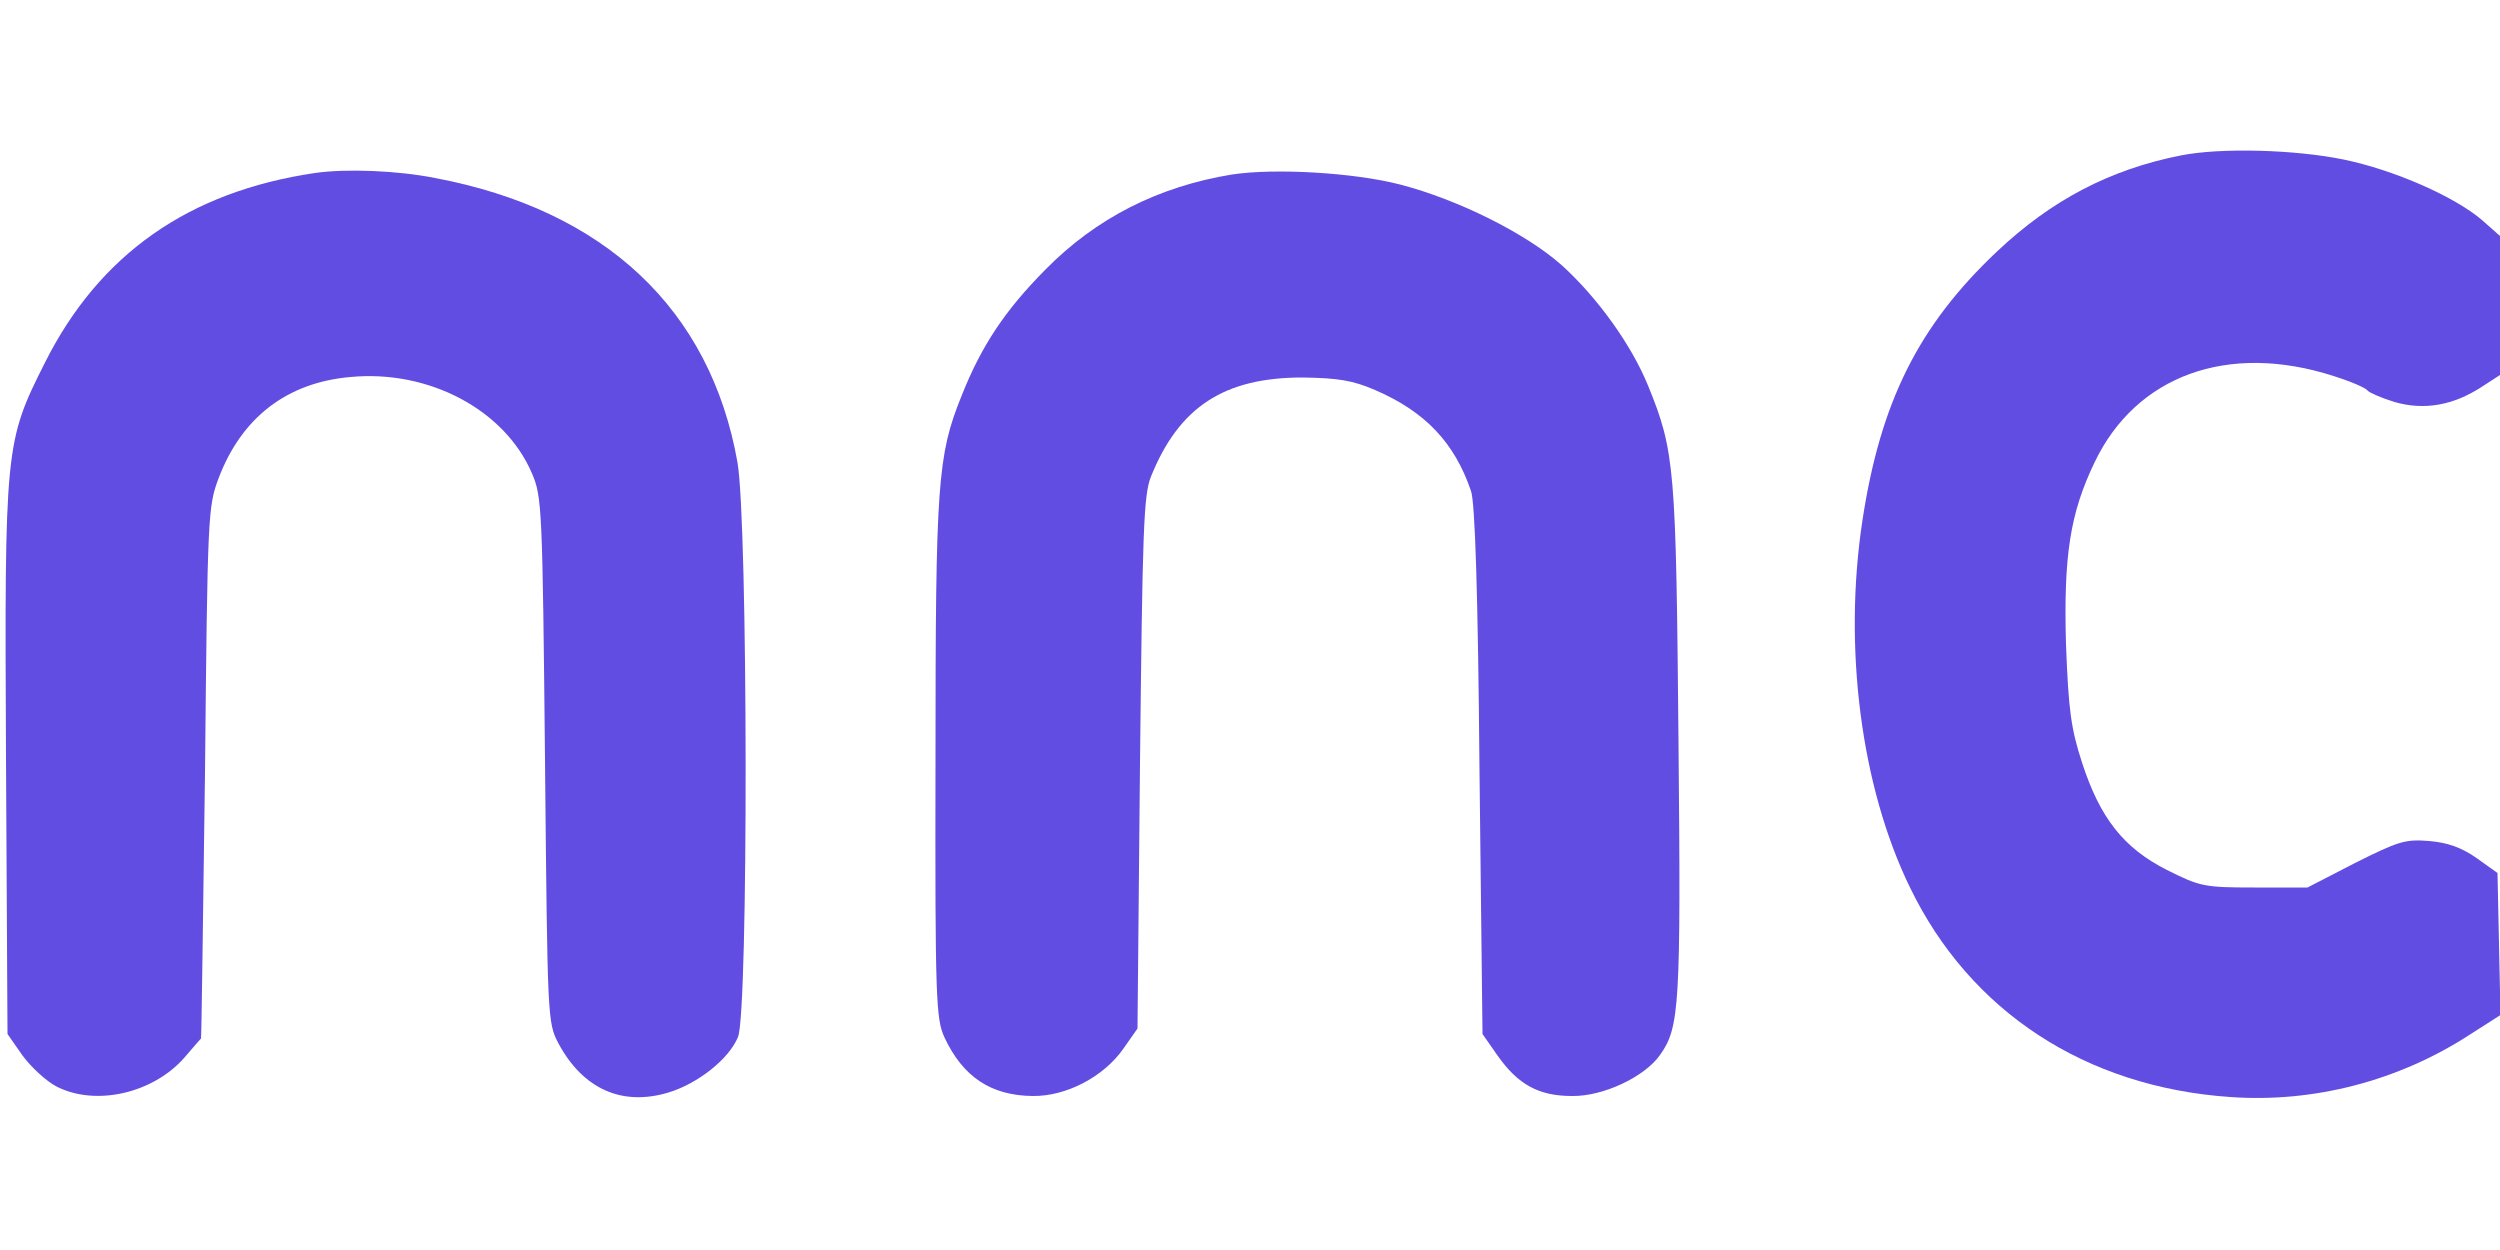
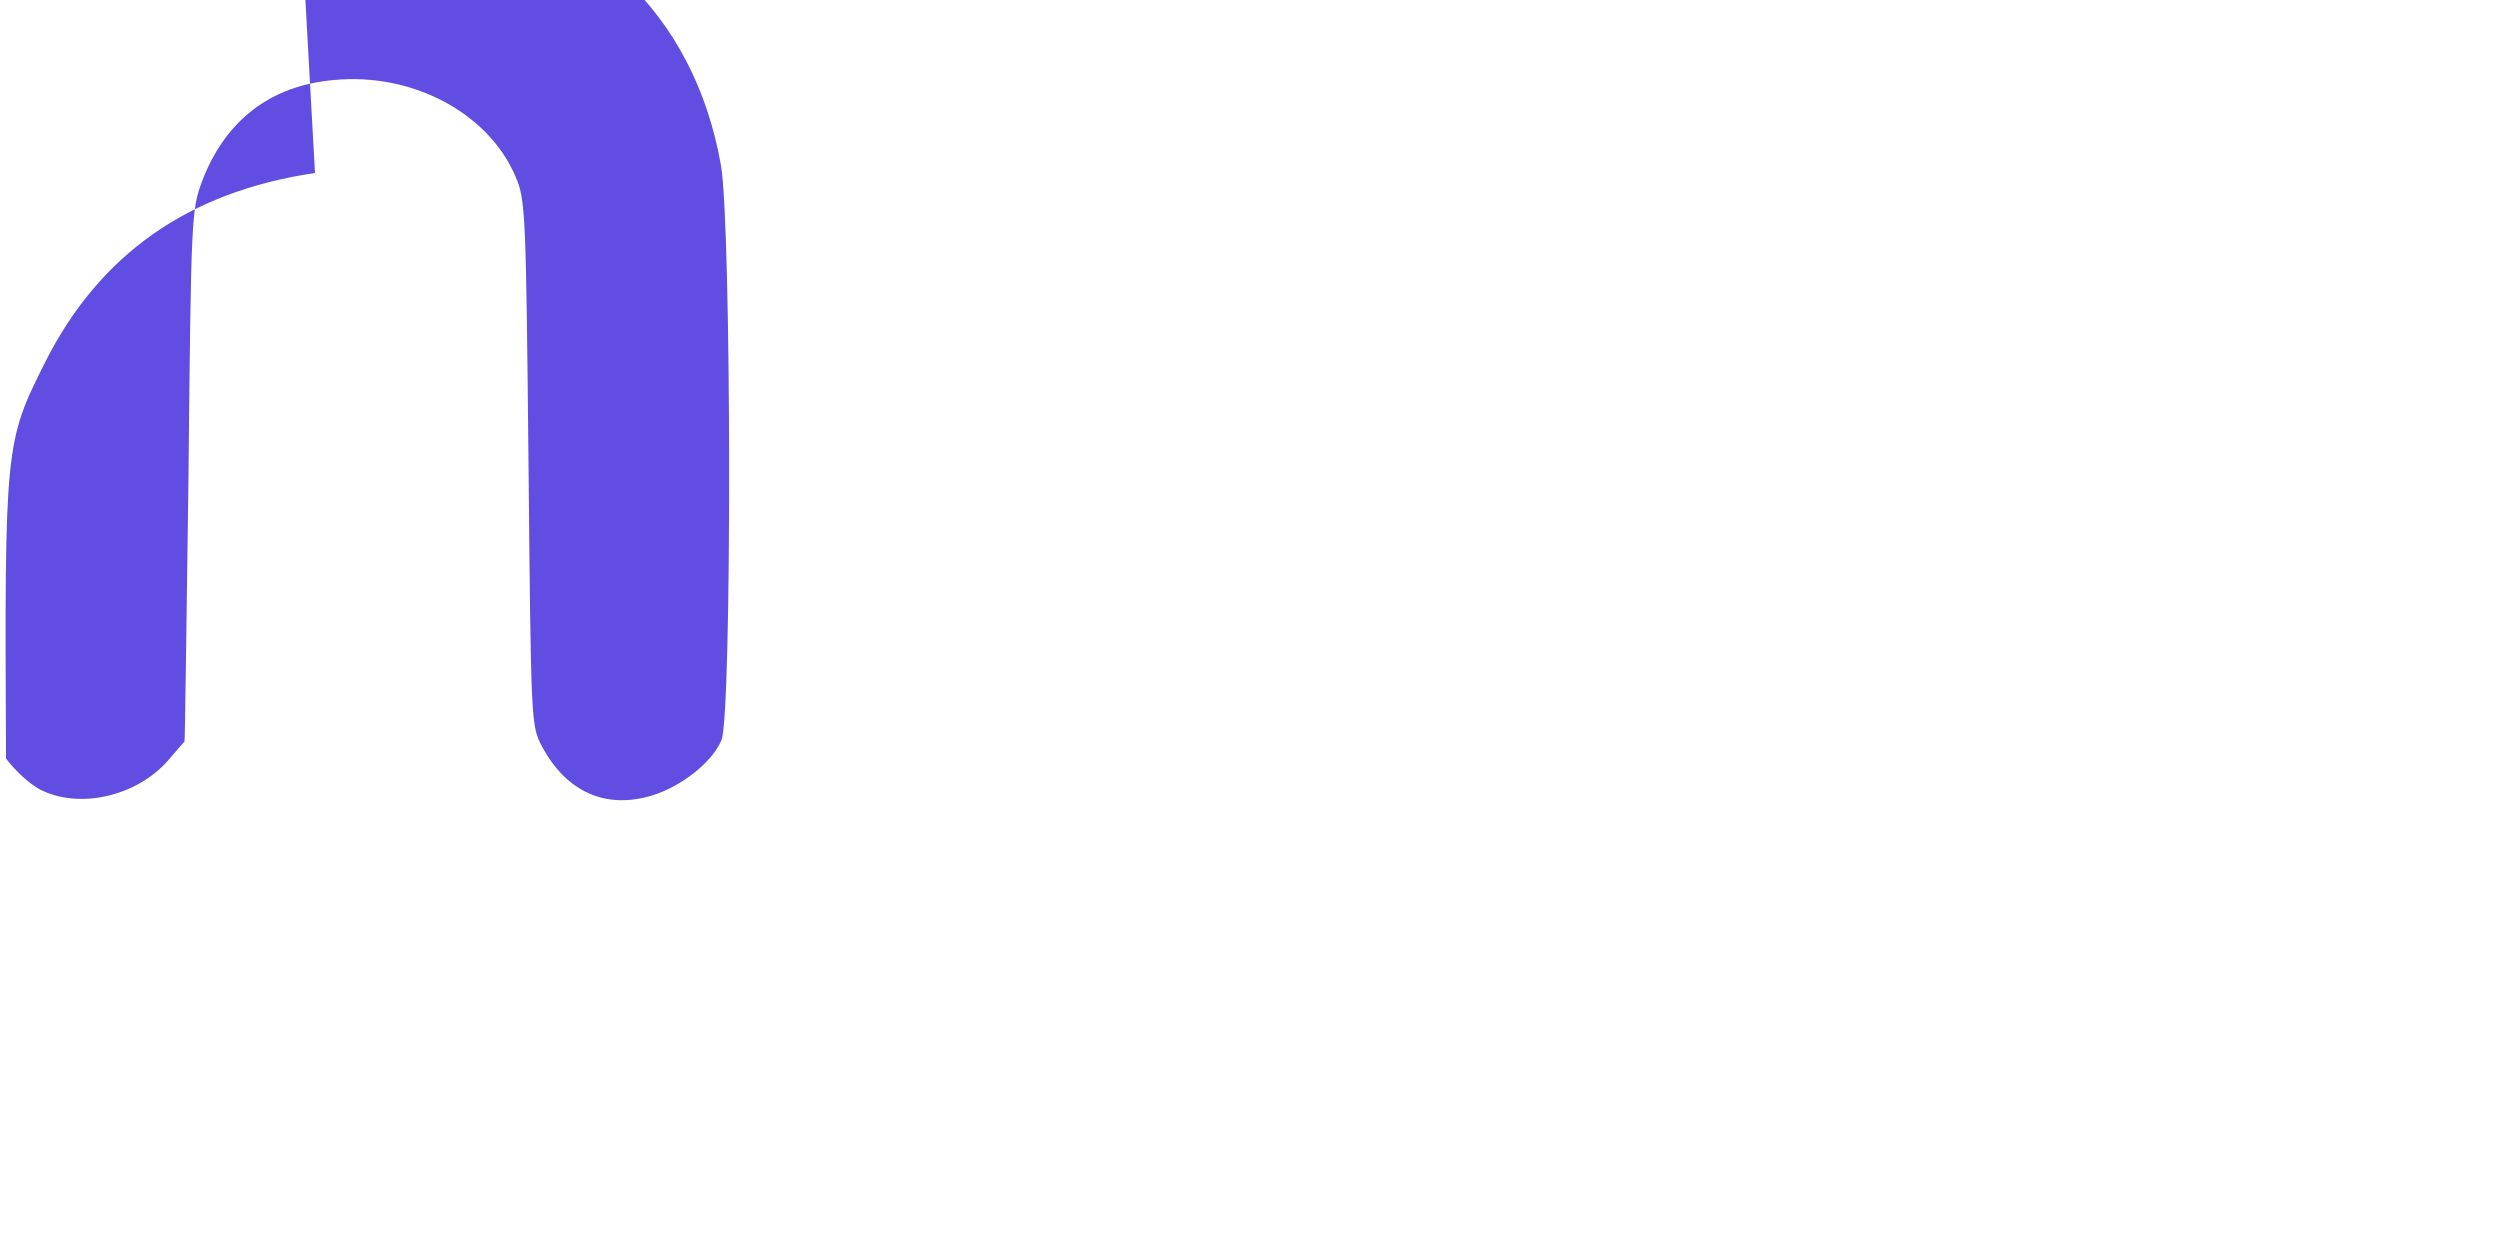
<svg xmlns="http://www.w3.org/2000/svg" width="70" height="35" viewBox="0 0 500 250" fill="rgb(97, 77, 226)">
  <g transform="translate(0,250) scale(0.1,-0.1)" stroke="none">
-     <path d="M4361 2189 c-141 -28 -258 -89 -367 -192 -157 -148 -233 -301 -269 -537 -39 -255 -3 -534 95 -735 120 -248 351 -399 640 -419 167 -12 337 32 480 125 l61 39 -3 142 -3 142 -42 30 c-30 21 -58 31 -95 34 -48 4 -62 -1 -148 -44 l-95 -49 -106 0 c-101 0 -109 2 -175 35 -87 44 -134 104 -170 215 -22 68 -27 104 -32 236 -5 177 8 262 57 364 83 174 267 241 478 173 35 -11 65 -24 68 -29 3 -4 28 -15 54 -23 59 -17 117 -7 174 30 l37 24 0 139 0 139 -35 31 c-54 47 -176 101 -278 122 -97 20 -247 24 -326 8z" />
-     <path d="M630 2154 c-252 -37 -431 -162 -540 -379 -80 -159 -81 -167 -78 -792 l3 -551 30 -43 c17 -23 47 -51 68 -62 78 -40 193 -14 256 58 17 20 32 37 33 38 1 1 4 241 8 532 5 515 6 532 27 588 46 122 137 192 264 203 157 15 309 -66 363 -193 20 -46 21 -71 26 -573 5 -521 5 -525 27 -567 49 -91 127 -126 220 -98 59 18 121 67 139 111 21 51 20 1026 -1 1149 -54 306 -265 505 -605 569 -75 15 -178 19 -240 10z" />
-     <path d="M2464 2151 c-147 -24 -272 -87 -374 -191 -80 -81 -127 -151 -167 -252 -48 -119 -52 -174 -52 -728 -1 -481 1 -518 18 -555 37 -79 93 -116 176 -117 68 -1 143 39 182 95 l28 40 5 531 c5 462 7 536 22 573 56 139 146 198 303 198 72 -1 101 -6 145 -25 100 -43 159 -105 192 -202 8 -22 14 -204 17 -560 l6 -526 30 -43 c41 -58 82 -81 149 -81 62 -1 145 38 176 82 39 55 42 96 37 626 -5 548 -7 581 -61 713 -33 81 -101 176 -173 241 -71 63 -207 131 -323 161 -93 24 -251 33 -336 20z" />
+     <path d="M630 2154 c-252 -37 -431 -162 -540 -379 -80 -159 -81 -167 -78 -792 c17 -23 47 -51 68 -62 78 -40 193 -14 256 58 17 20 32 37 33 38 1 1 4 241 8 532 5 515 6 532 27 588 46 122 137 192 264 203 157 15 309 -66 363 -193 20 -46 21 -71 26 -573 5 -521 5 -525 27 -567 49 -91 127 -126 220 -98 59 18 121 67 139 111 21 51 20 1026 -1 1149 -54 306 -265 505 -605 569 -75 15 -178 19 -240 10z" />
  </g>
</svg>